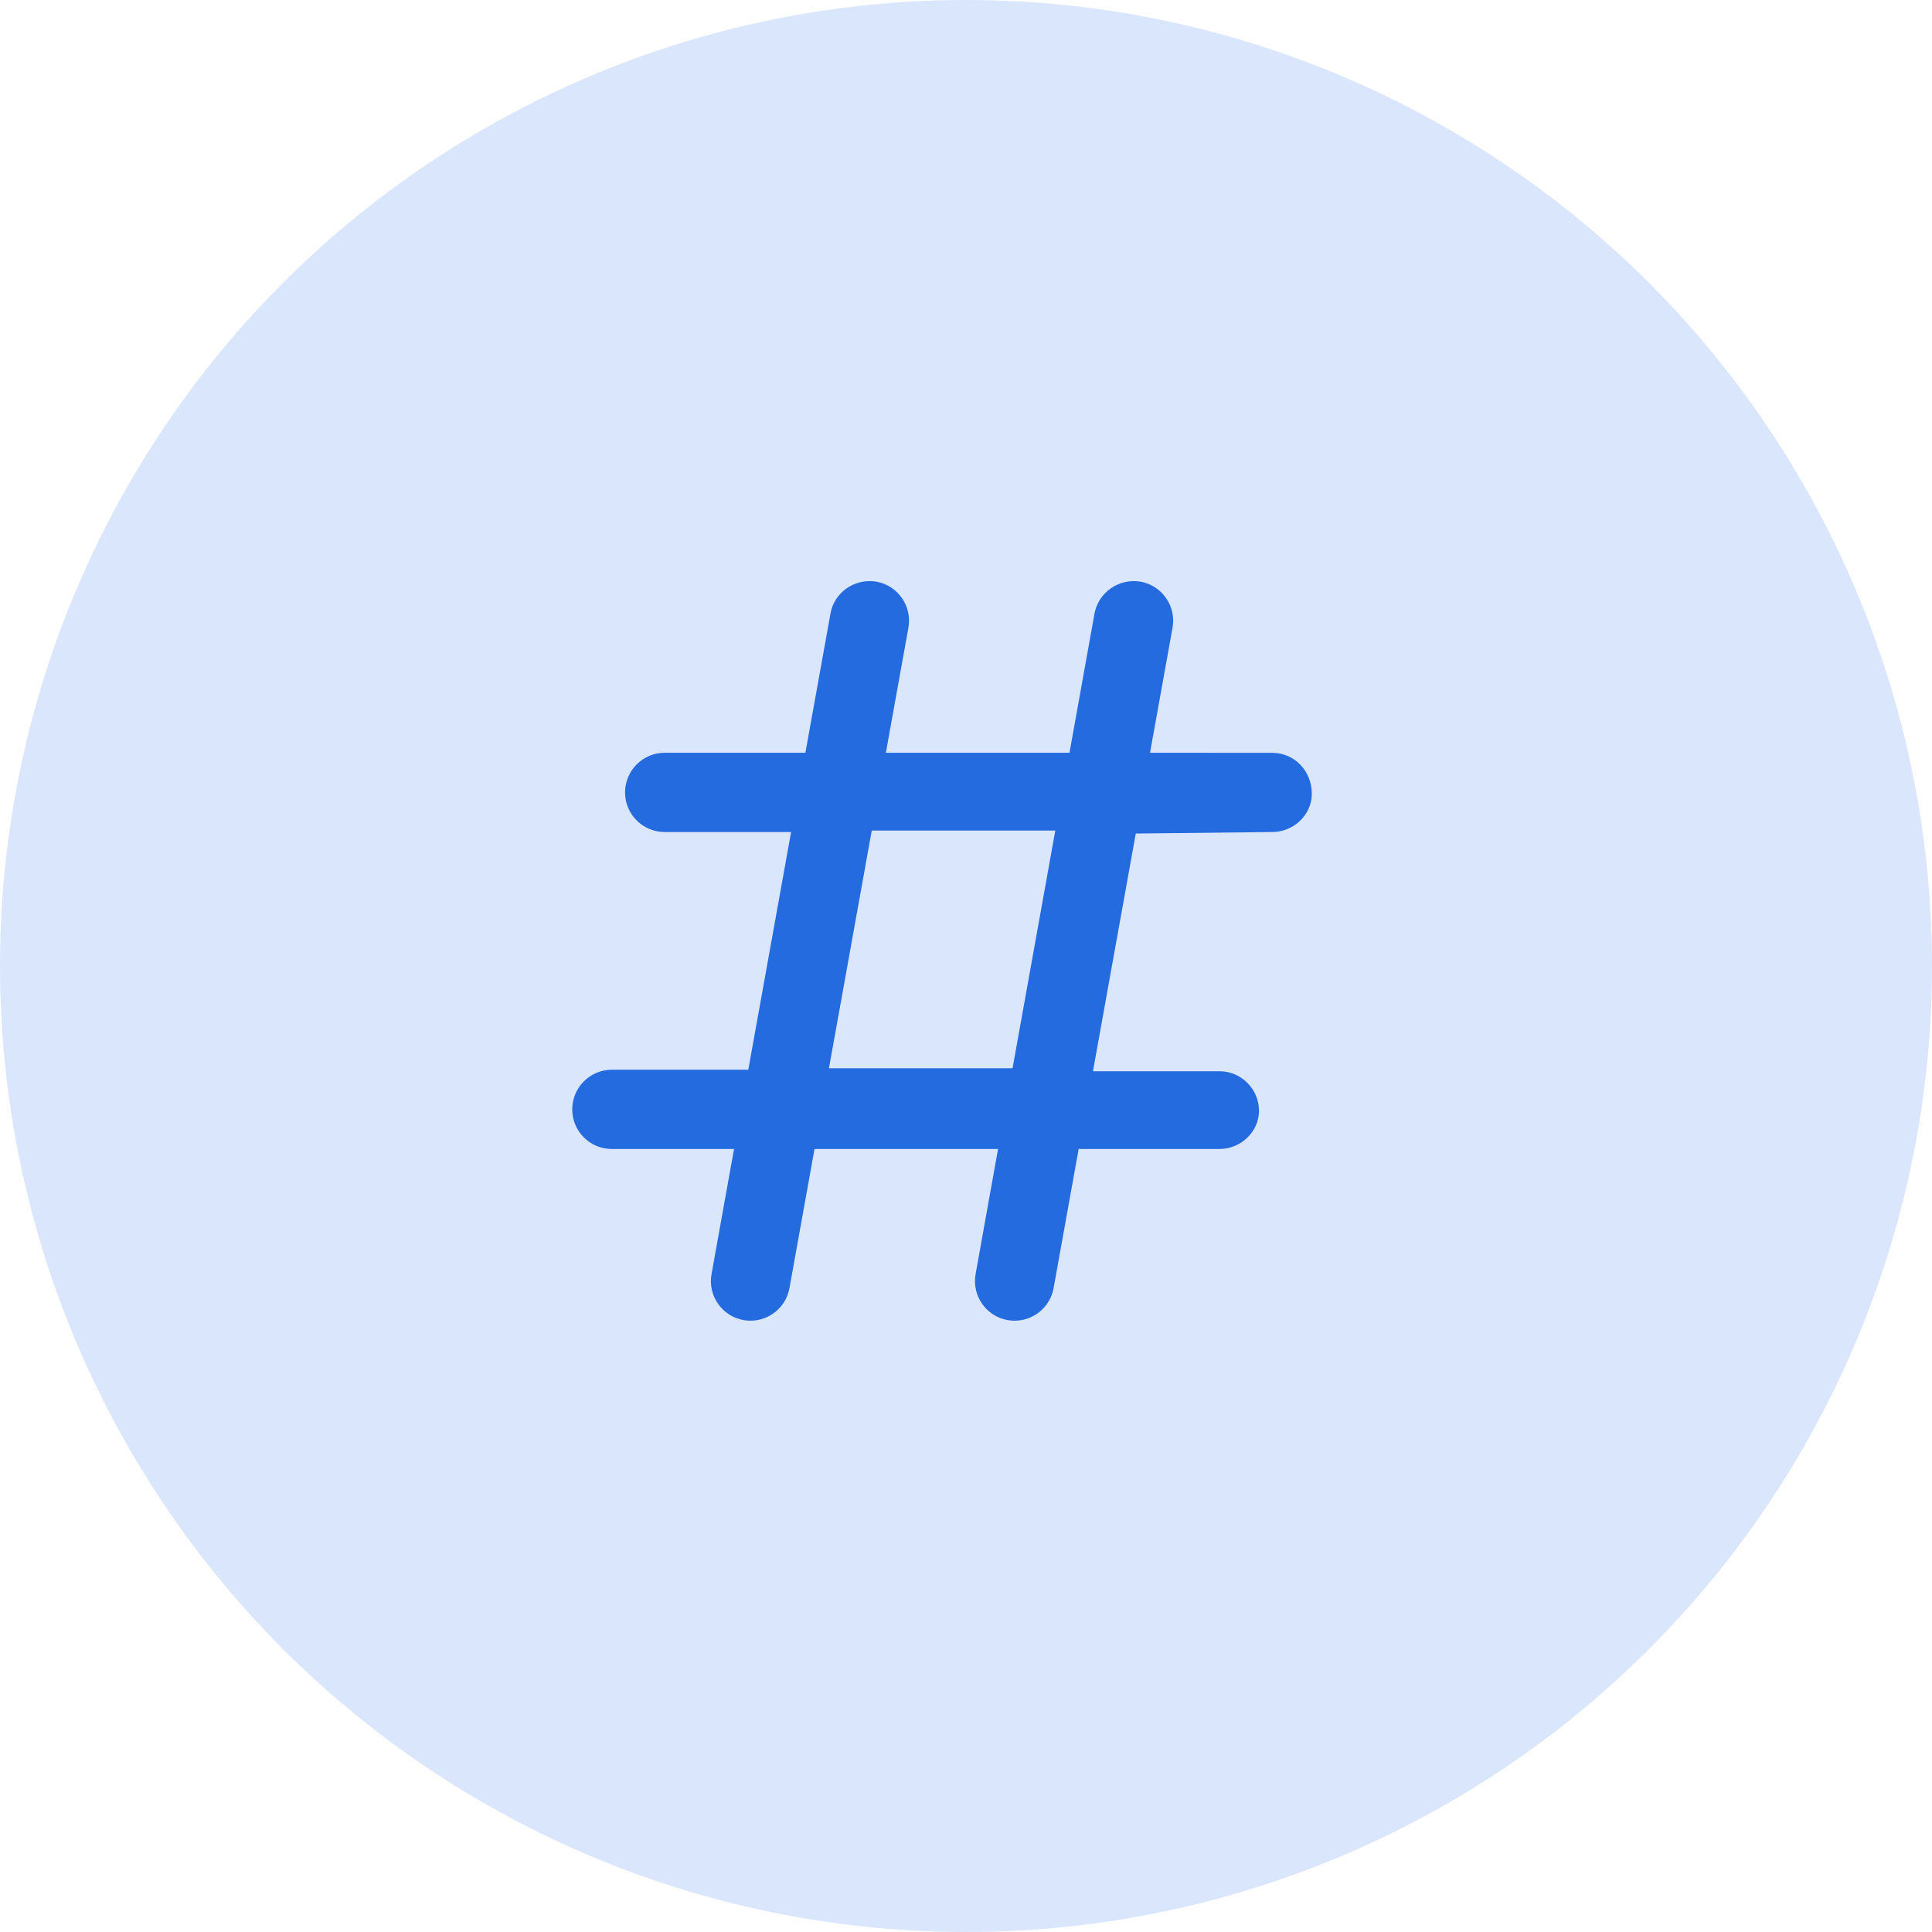
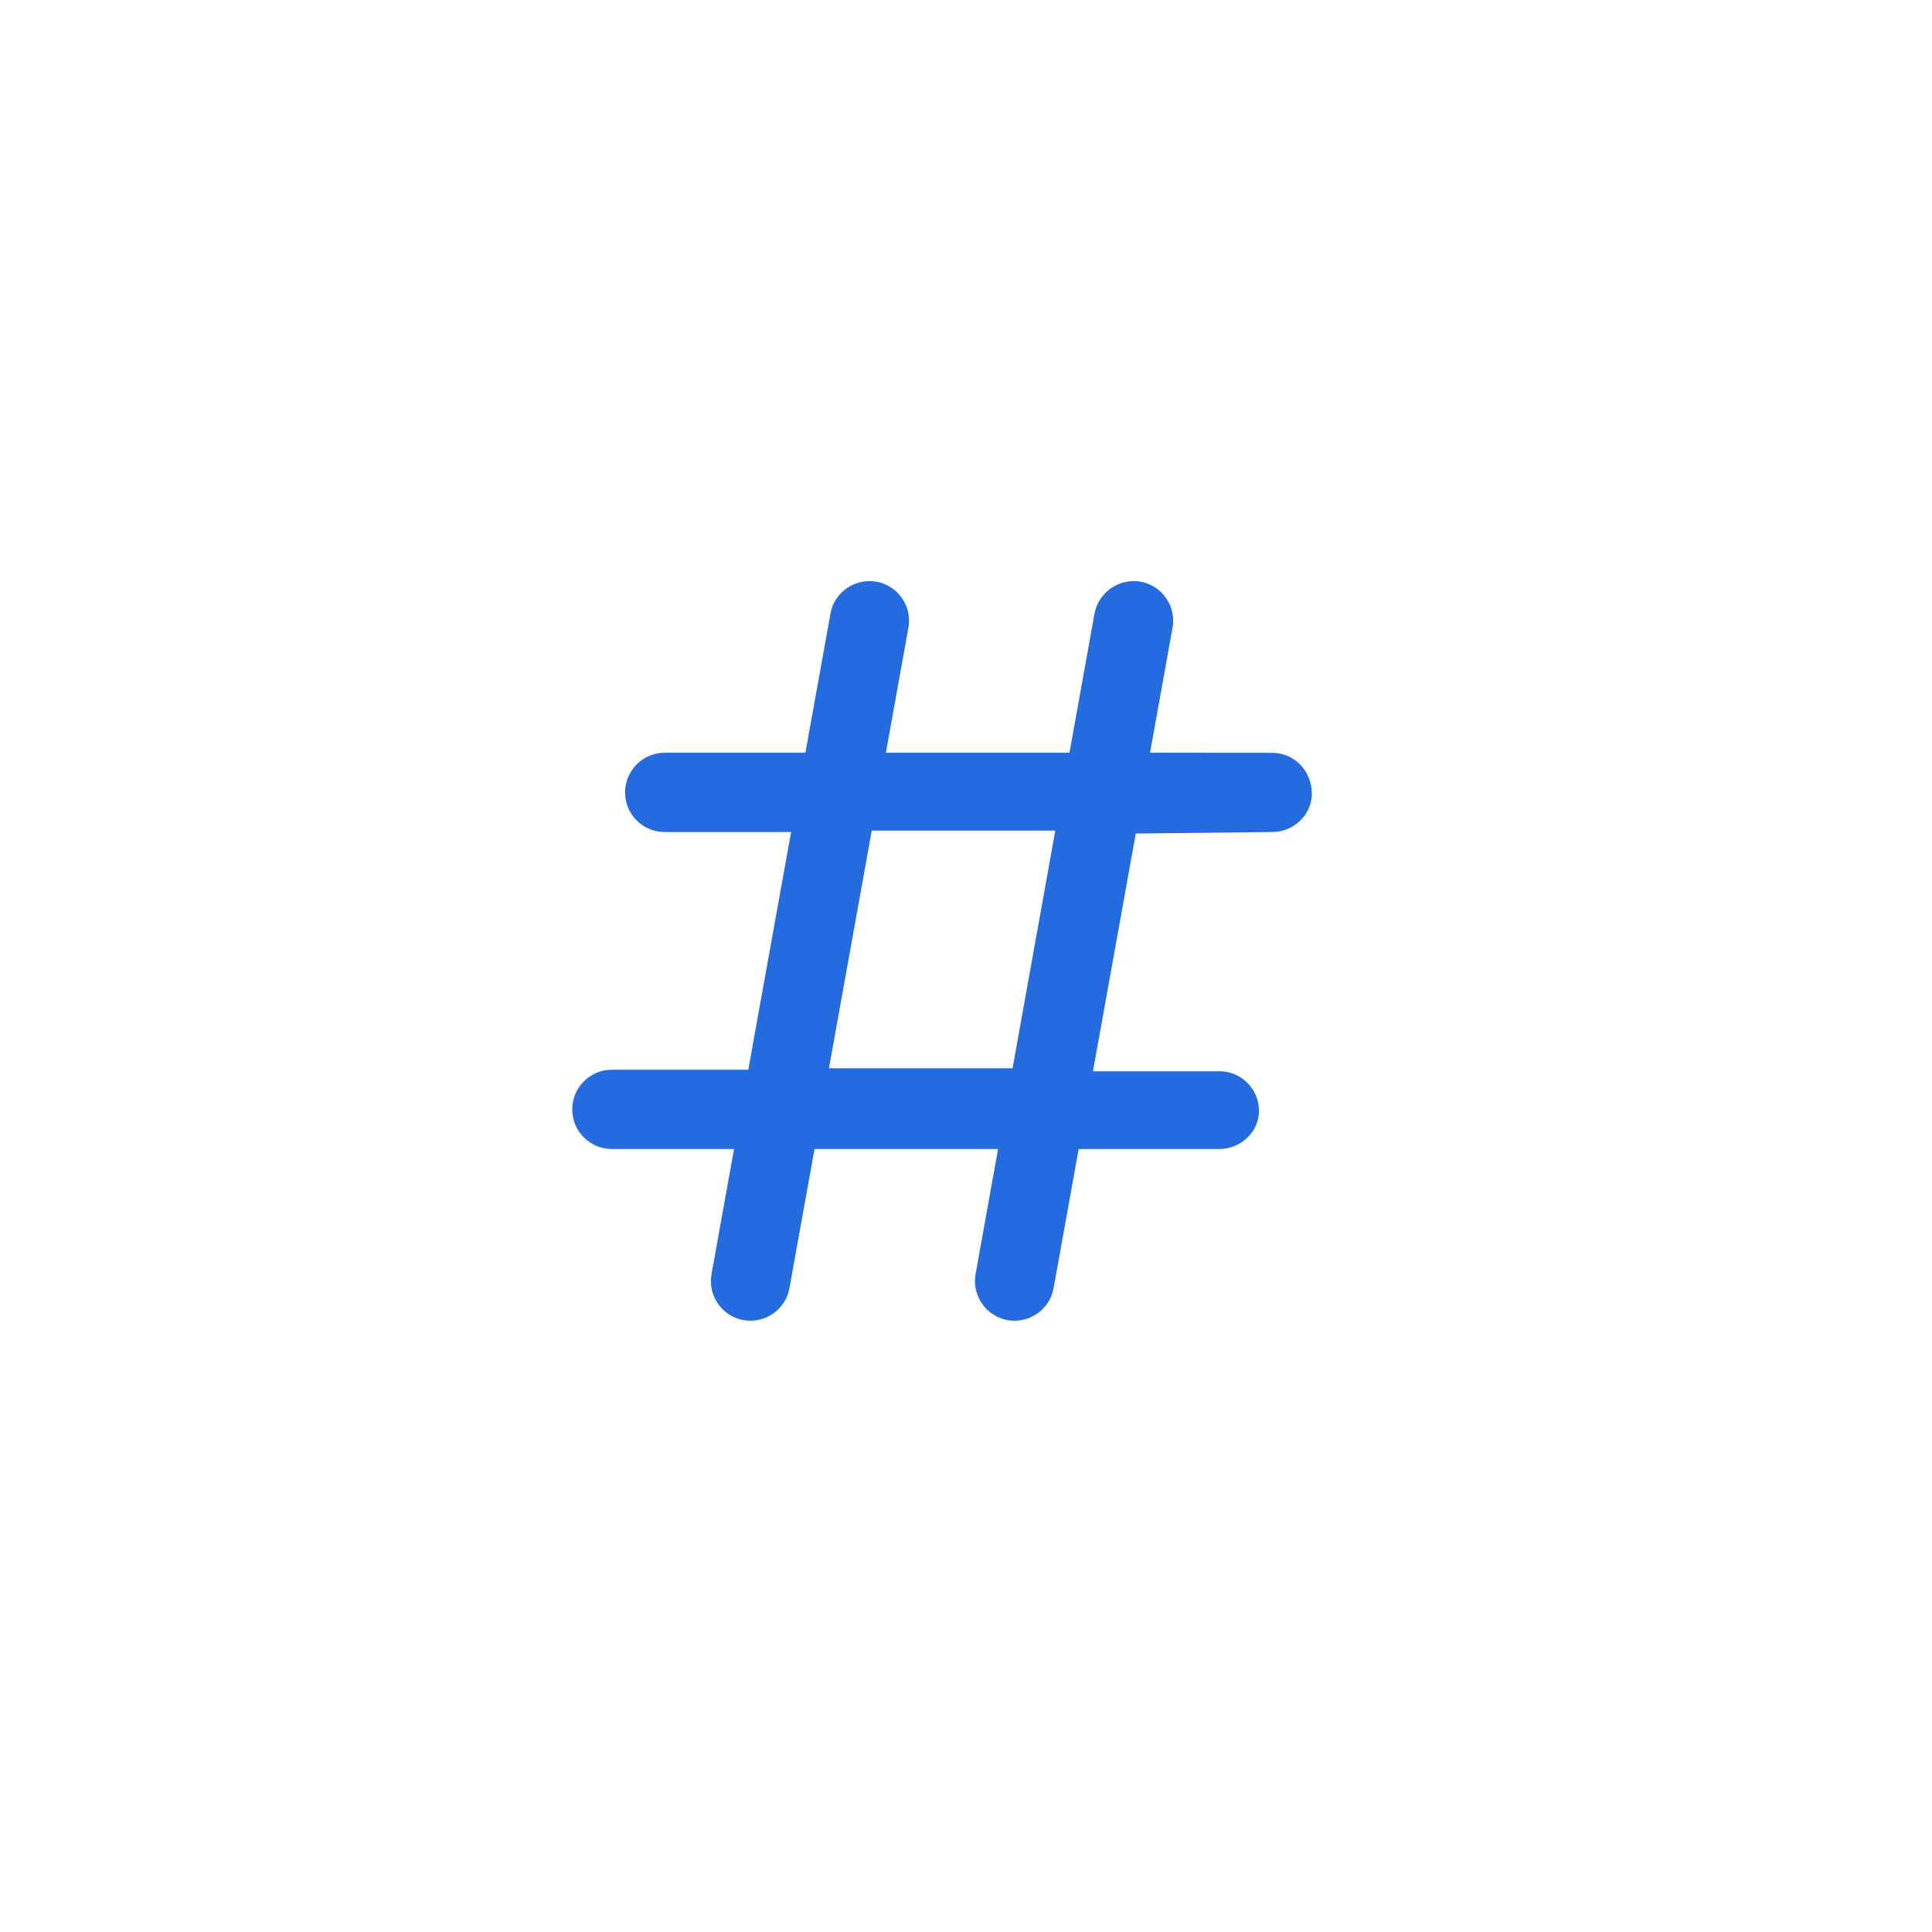
<svg xmlns="http://www.w3.org/2000/svg" width="32px" height="32px" viewBox="0 0 32 32" version="1.1">
  <title>Group 191</title>
  <g id="Page-1" stroke="none" stroke-width="1" fill="none" fill-rule="evenodd">
    <g id="Group-191" fill-rule="nonzero">
-       <circle id="Oval-Copy-256" fill="#DAE6FC" cx="16" cy="16" r="16" />
      <g id="hashtag" transform="translate(9.478, 9.625)" fill="#246BE0">
        <path d="M11.594,2.844 L9.57,2.843 L9.943,0.772 C10.007,0.415 9.77,0.074 9.413,0.009 C9.057,-0.05 8.716,0.183 8.65,0.539 L8.236,2.843 L5.195,2.843 L5.568,0.772 C5.632,0.415 5.395,0.074 5.038,0.009 C4.681,-0.05 4.339,0.183 4.277,0.539 L3.862,2.843 L1.531,2.843 C1.169,2.843 0.875,3.138 0.875,3.5 C0.875,3.863 1.169,4.156 1.531,4.156 L3.625,4.156 L2.916,8.093 L0.656,8.093 C0.294,8.093 0,8.388 0,8.75 C0,9.114 0.294,9.406 0.656,9.406 L2.68,9.406 L2.307,11.478 C2.243,11.834 2.48,12.176 2.837,12.24 C2.877,12.247 2.915,12.25 2.953,12.25 C3.264,12.25 3.541,12.027 3.598,11.71 L4.013,9.406 L7.053,9.406 L6.681,11.478 C6.617,11.834 6.853,12.176 7.211,12.24 C7.252,12.247 7.29,12.25 7.328,12.25 C7.639,12.25 7.916,12.027 7.973,11.71 L8.388,9.406 L10.719,9.406 C11.081,9.406 11.375,9.113 11.375,8.775 C11.375,8.413 11.081,8.118 10.719,8.118 L8.625,8.118 L9.334,4.181 L11.594,4.156 C11.956,4.156 12.25,3.863 12.25,3.525 C12.25,3.139 11.957,2.844 11.594,2.844 L11.594,2.844 Z M7.293,8.069 L4.252,8.069 L4.961,4.132 L8.001,4.132 L7.293,8.069 Z" id="Shape" />
      </g>
    </g>
  </g>
</svg>